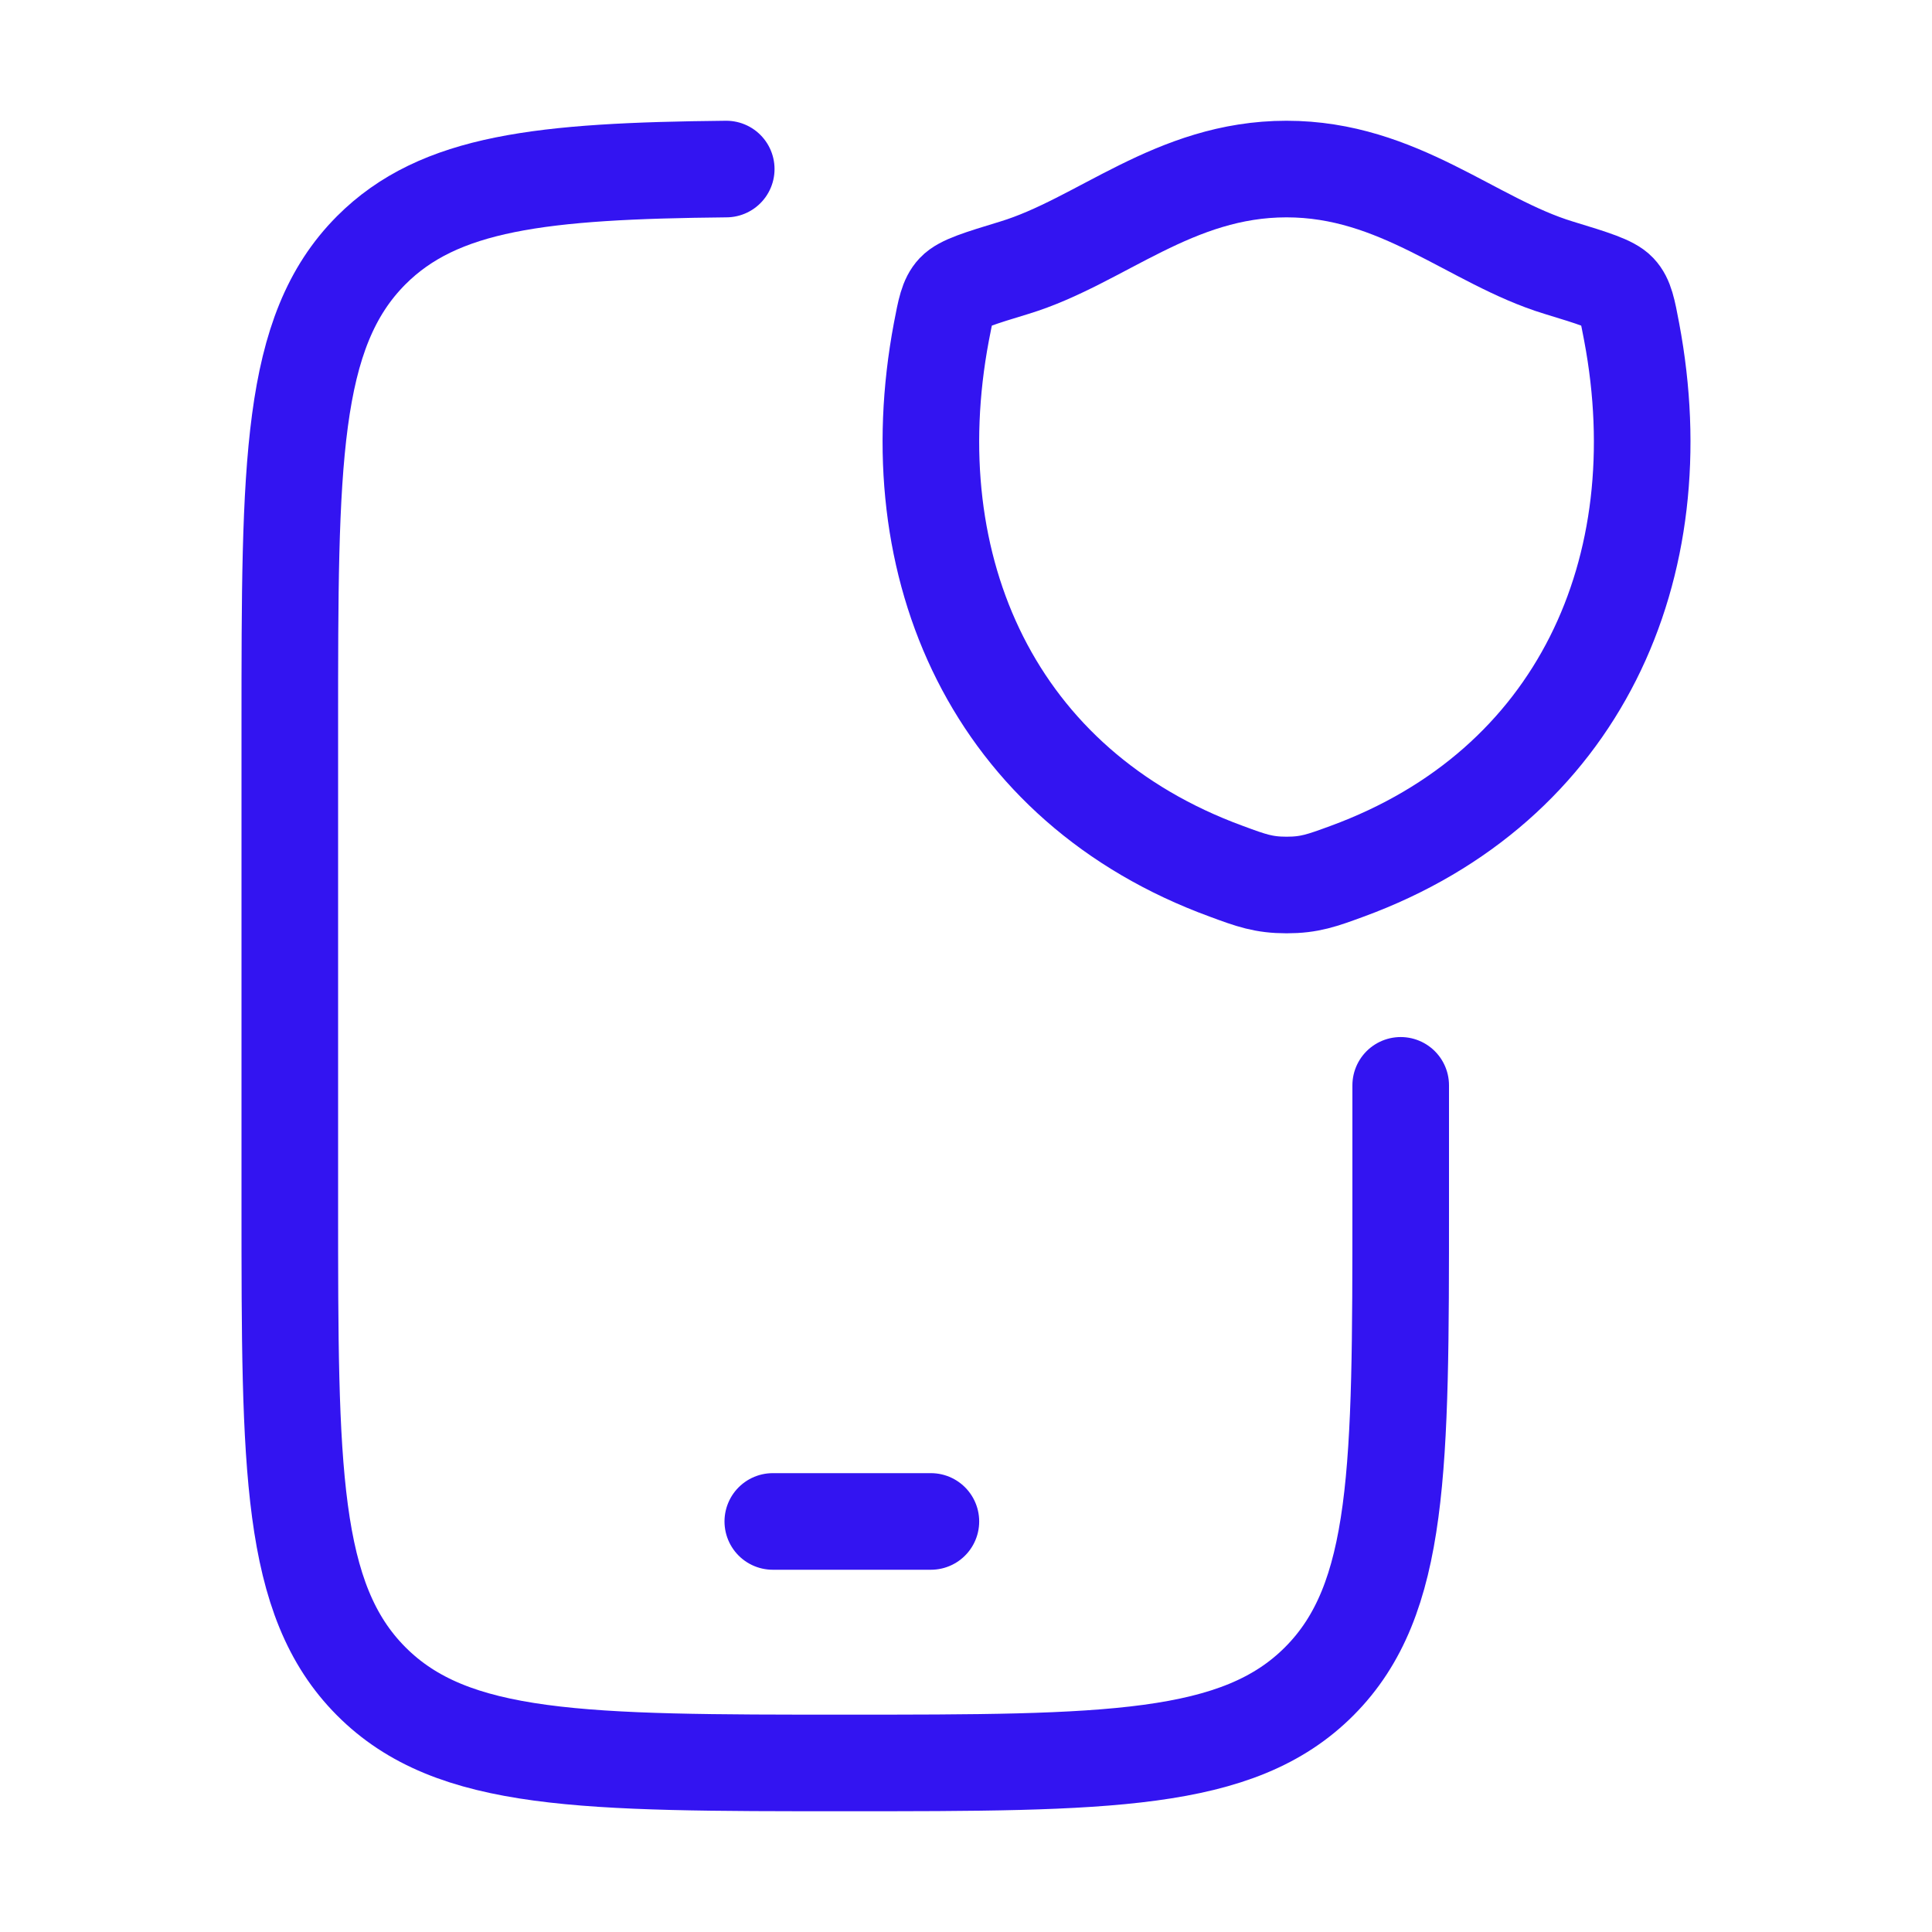
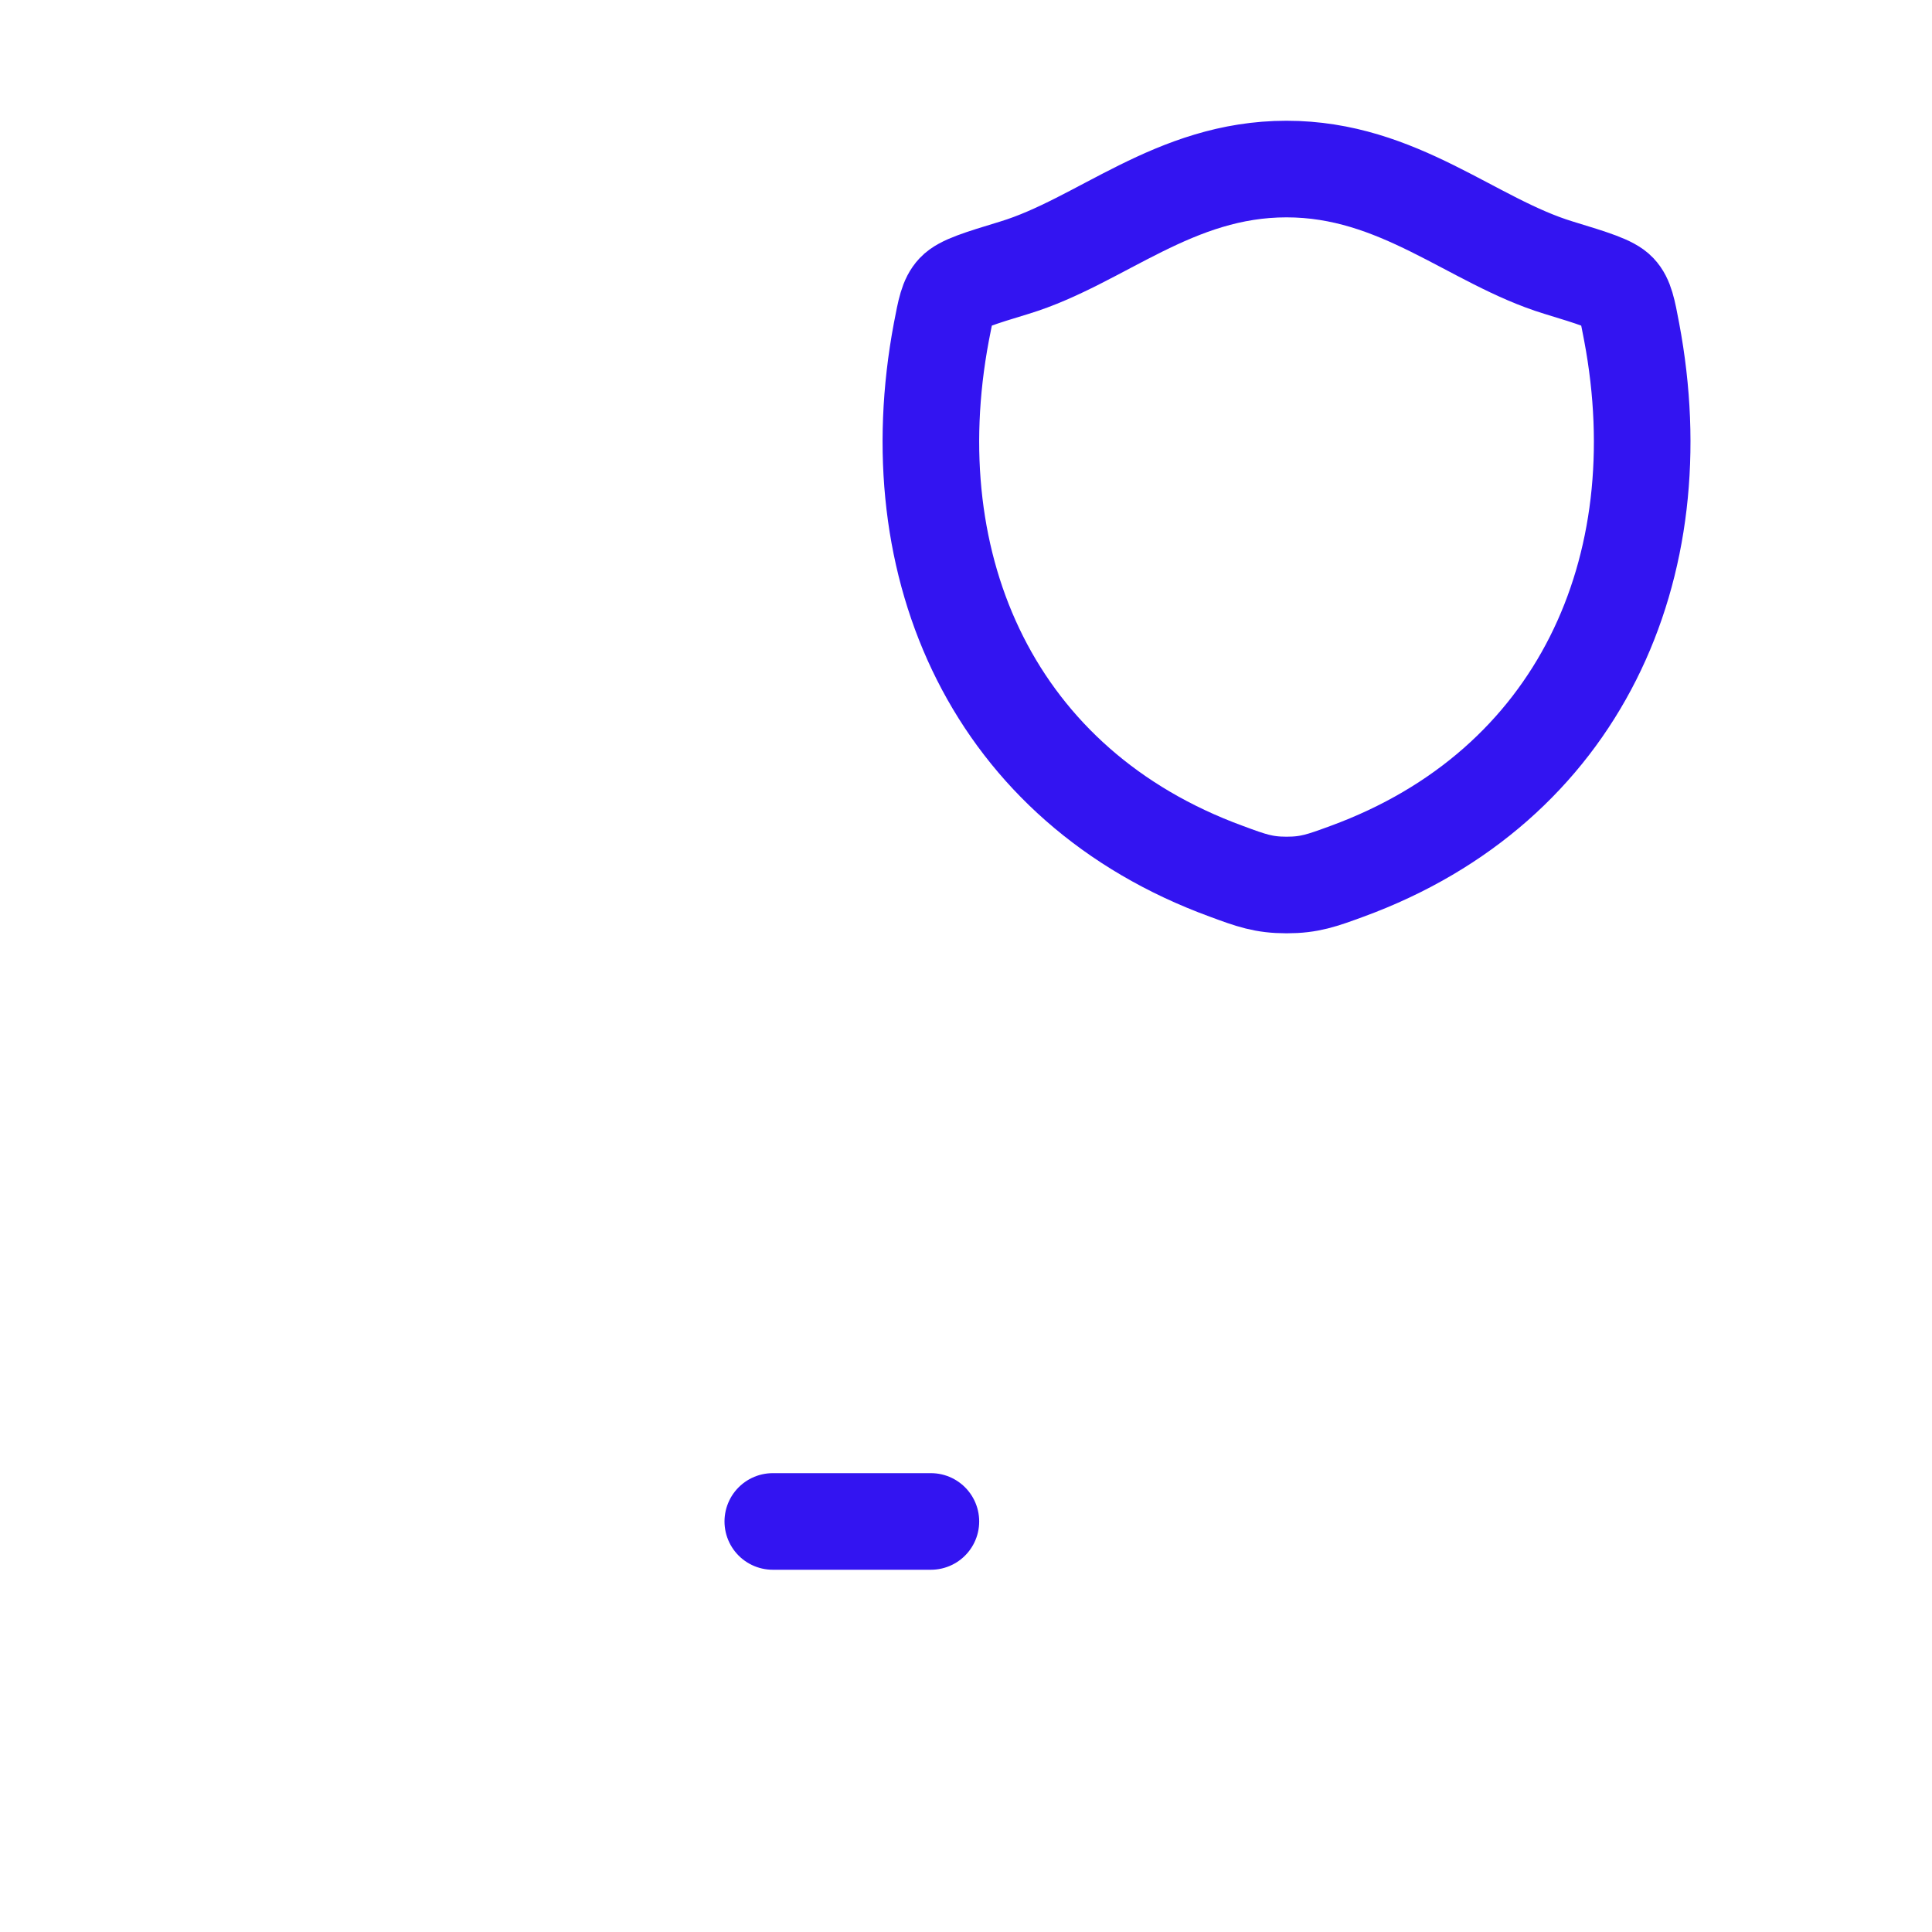
<svg xmlns="http://www.w3.org/2000/svg" width="40" height="40" viewBox="0 0 40 40" fill="none">
-   <path d="M29 22.471V24.947C29 30.393 29 33.117 27.316 34.807C25.632 36.497 22.921 36.5 17.5 36.5C12.079 36.5 9.368 36.5 7.684 34.808C6 33.117 6 30.393 6 24.947V15.045C6 9.598 6 6.875 7.684 5.183C9.092 3.771 11.214 3.538 15.036 3.5" stroke="#3314F1" stroke-width="2" stroke-linecap="round" stroke-linejoin="round" />
  <path d="M26.636 3.5C24.303 3.5 22.791 4.997 21.004 5.542C20.277 5.763 19.914 5.875 19.767 6.032C19.62 6.188 19.577 6.415 19.49 6.872C18.569 11.762 20.584 16.281 25.39 18.039C25.905 18.23 26.163 18.323 26.638 18.323C27.113 18.323 27.369 18.23 27.887 18.04C32.691 16.281 34.704 11.762 33.782 6.873C33.696 6.415 33.652 6.186 33.506 6.032C33.36 5.877 32.995 5.763 32.269 5.542C30.48 4.997 28.967 3.5 26.635 3.5M16 31.5H19.273" stroke="#3314F1" stroke-width="2" stroke-linecap="round" stroke-linejoin="round" />
</svg>